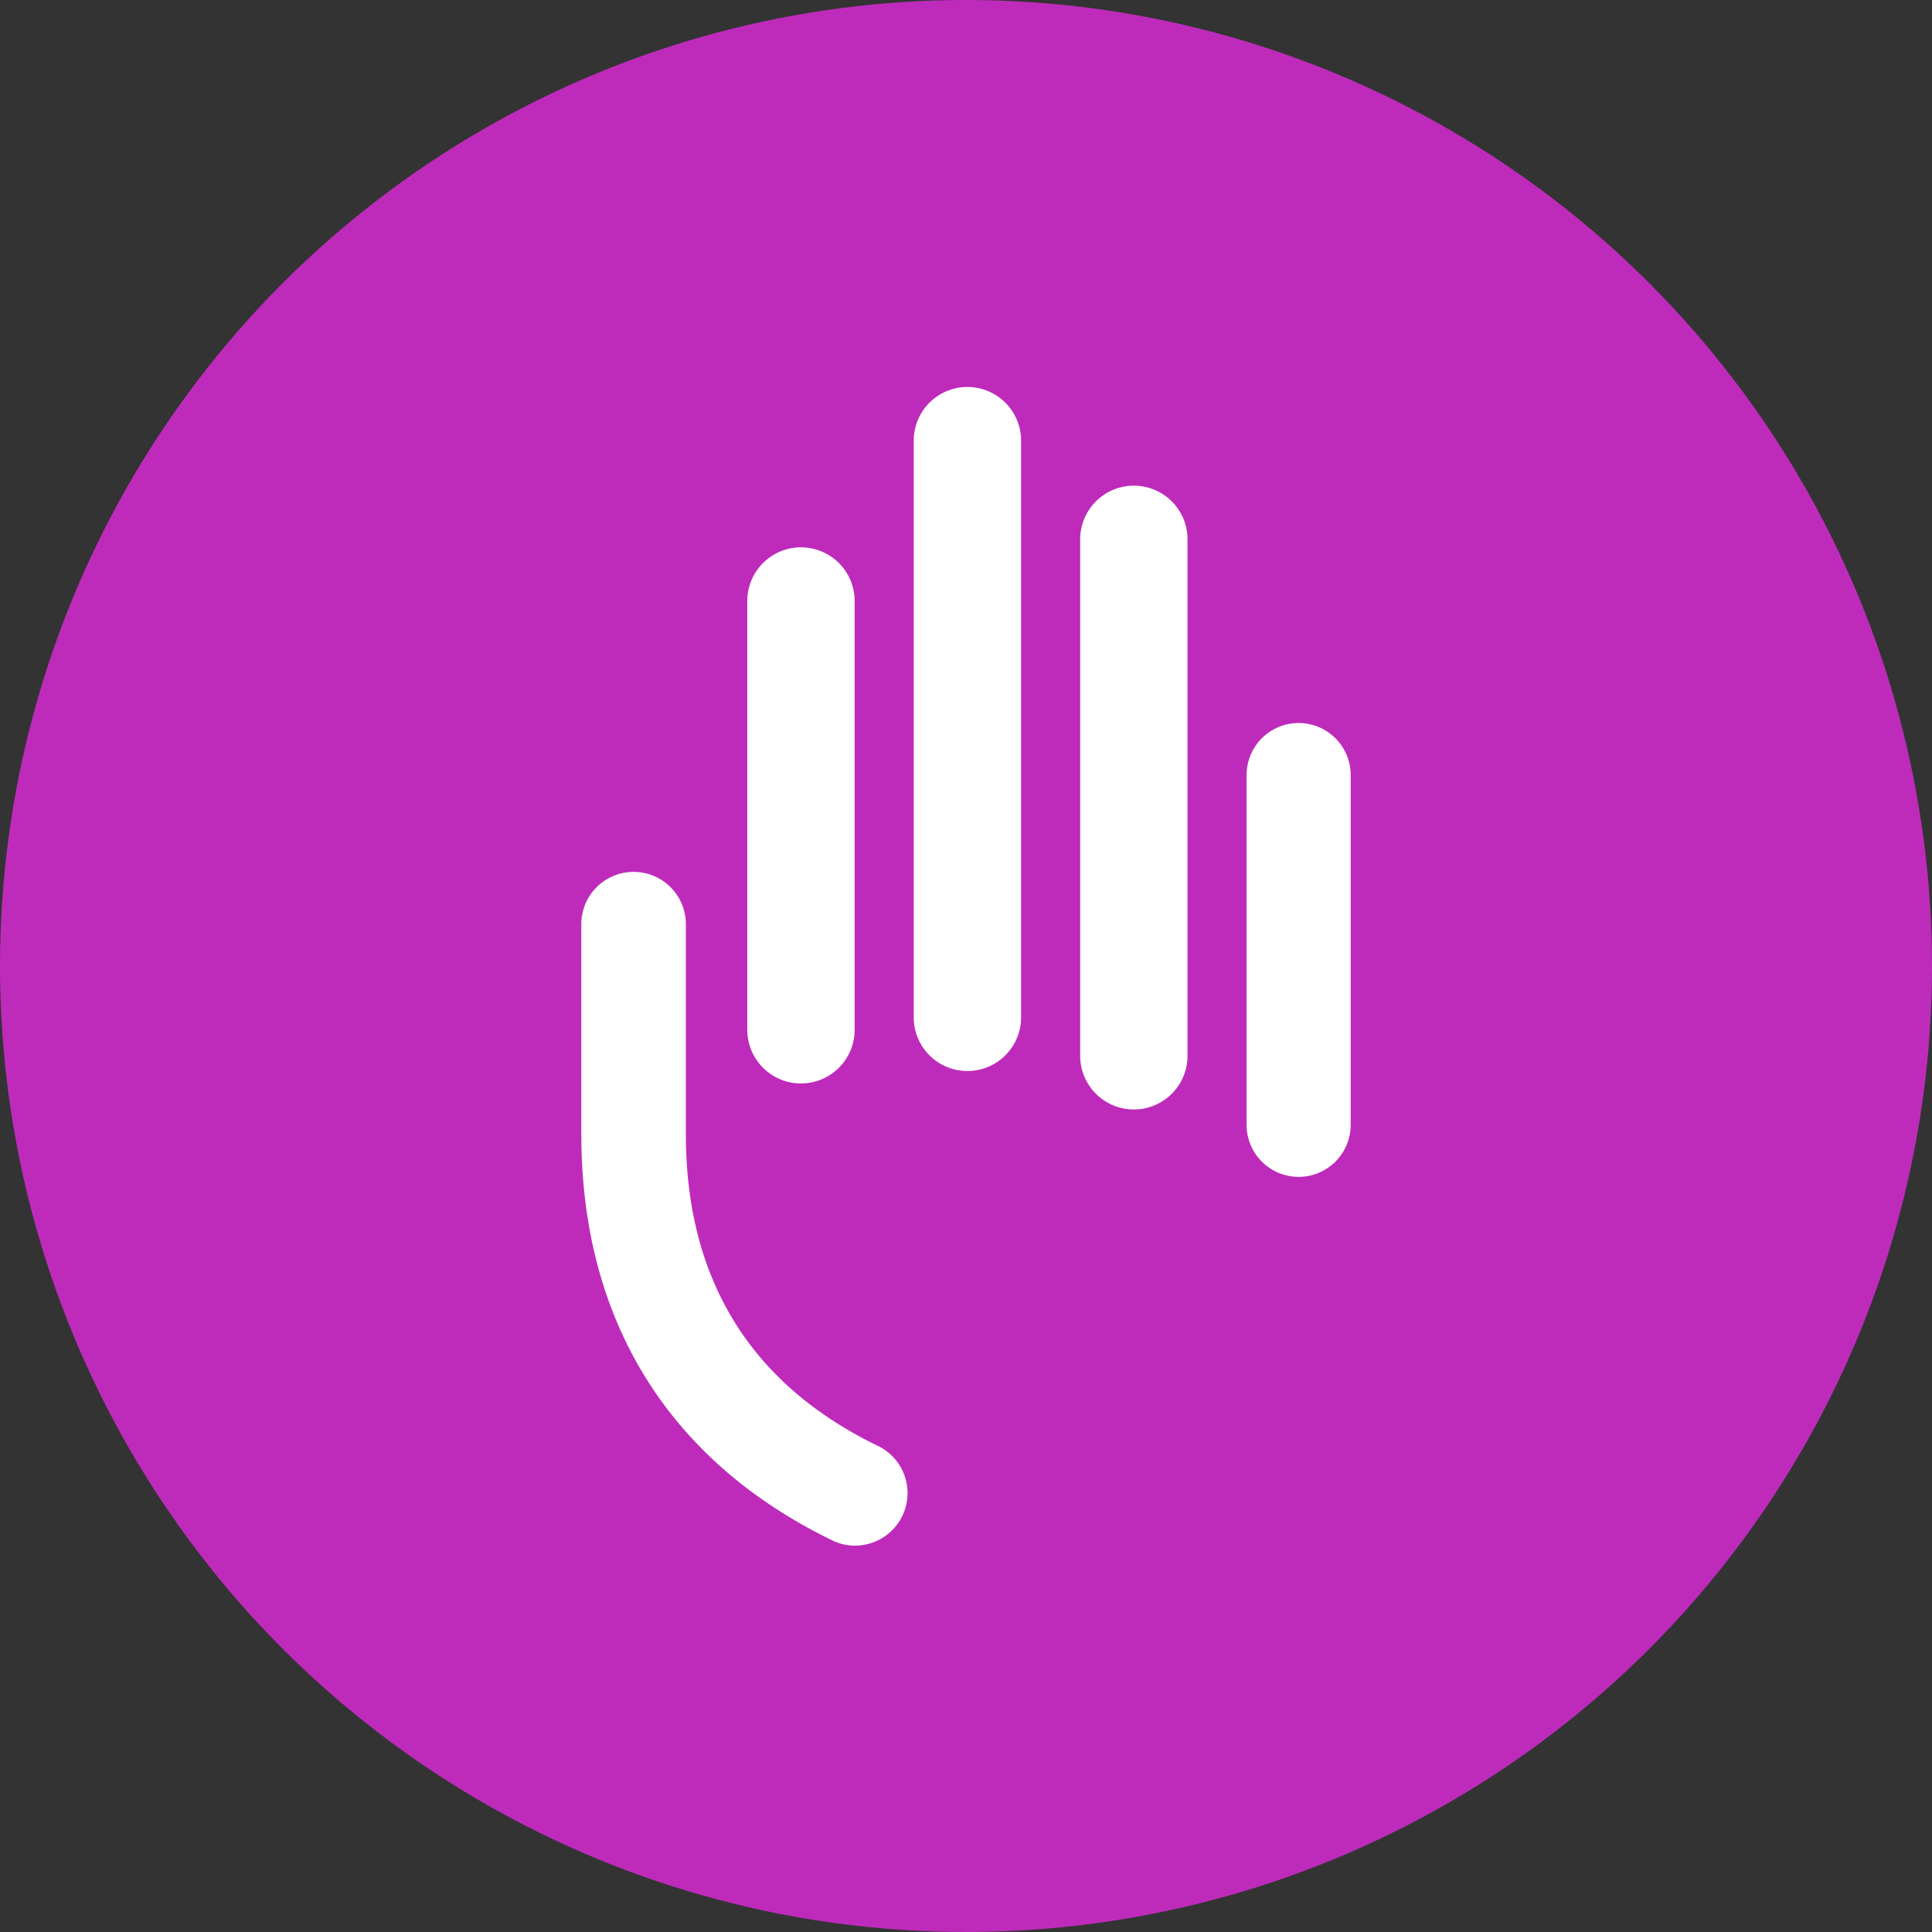
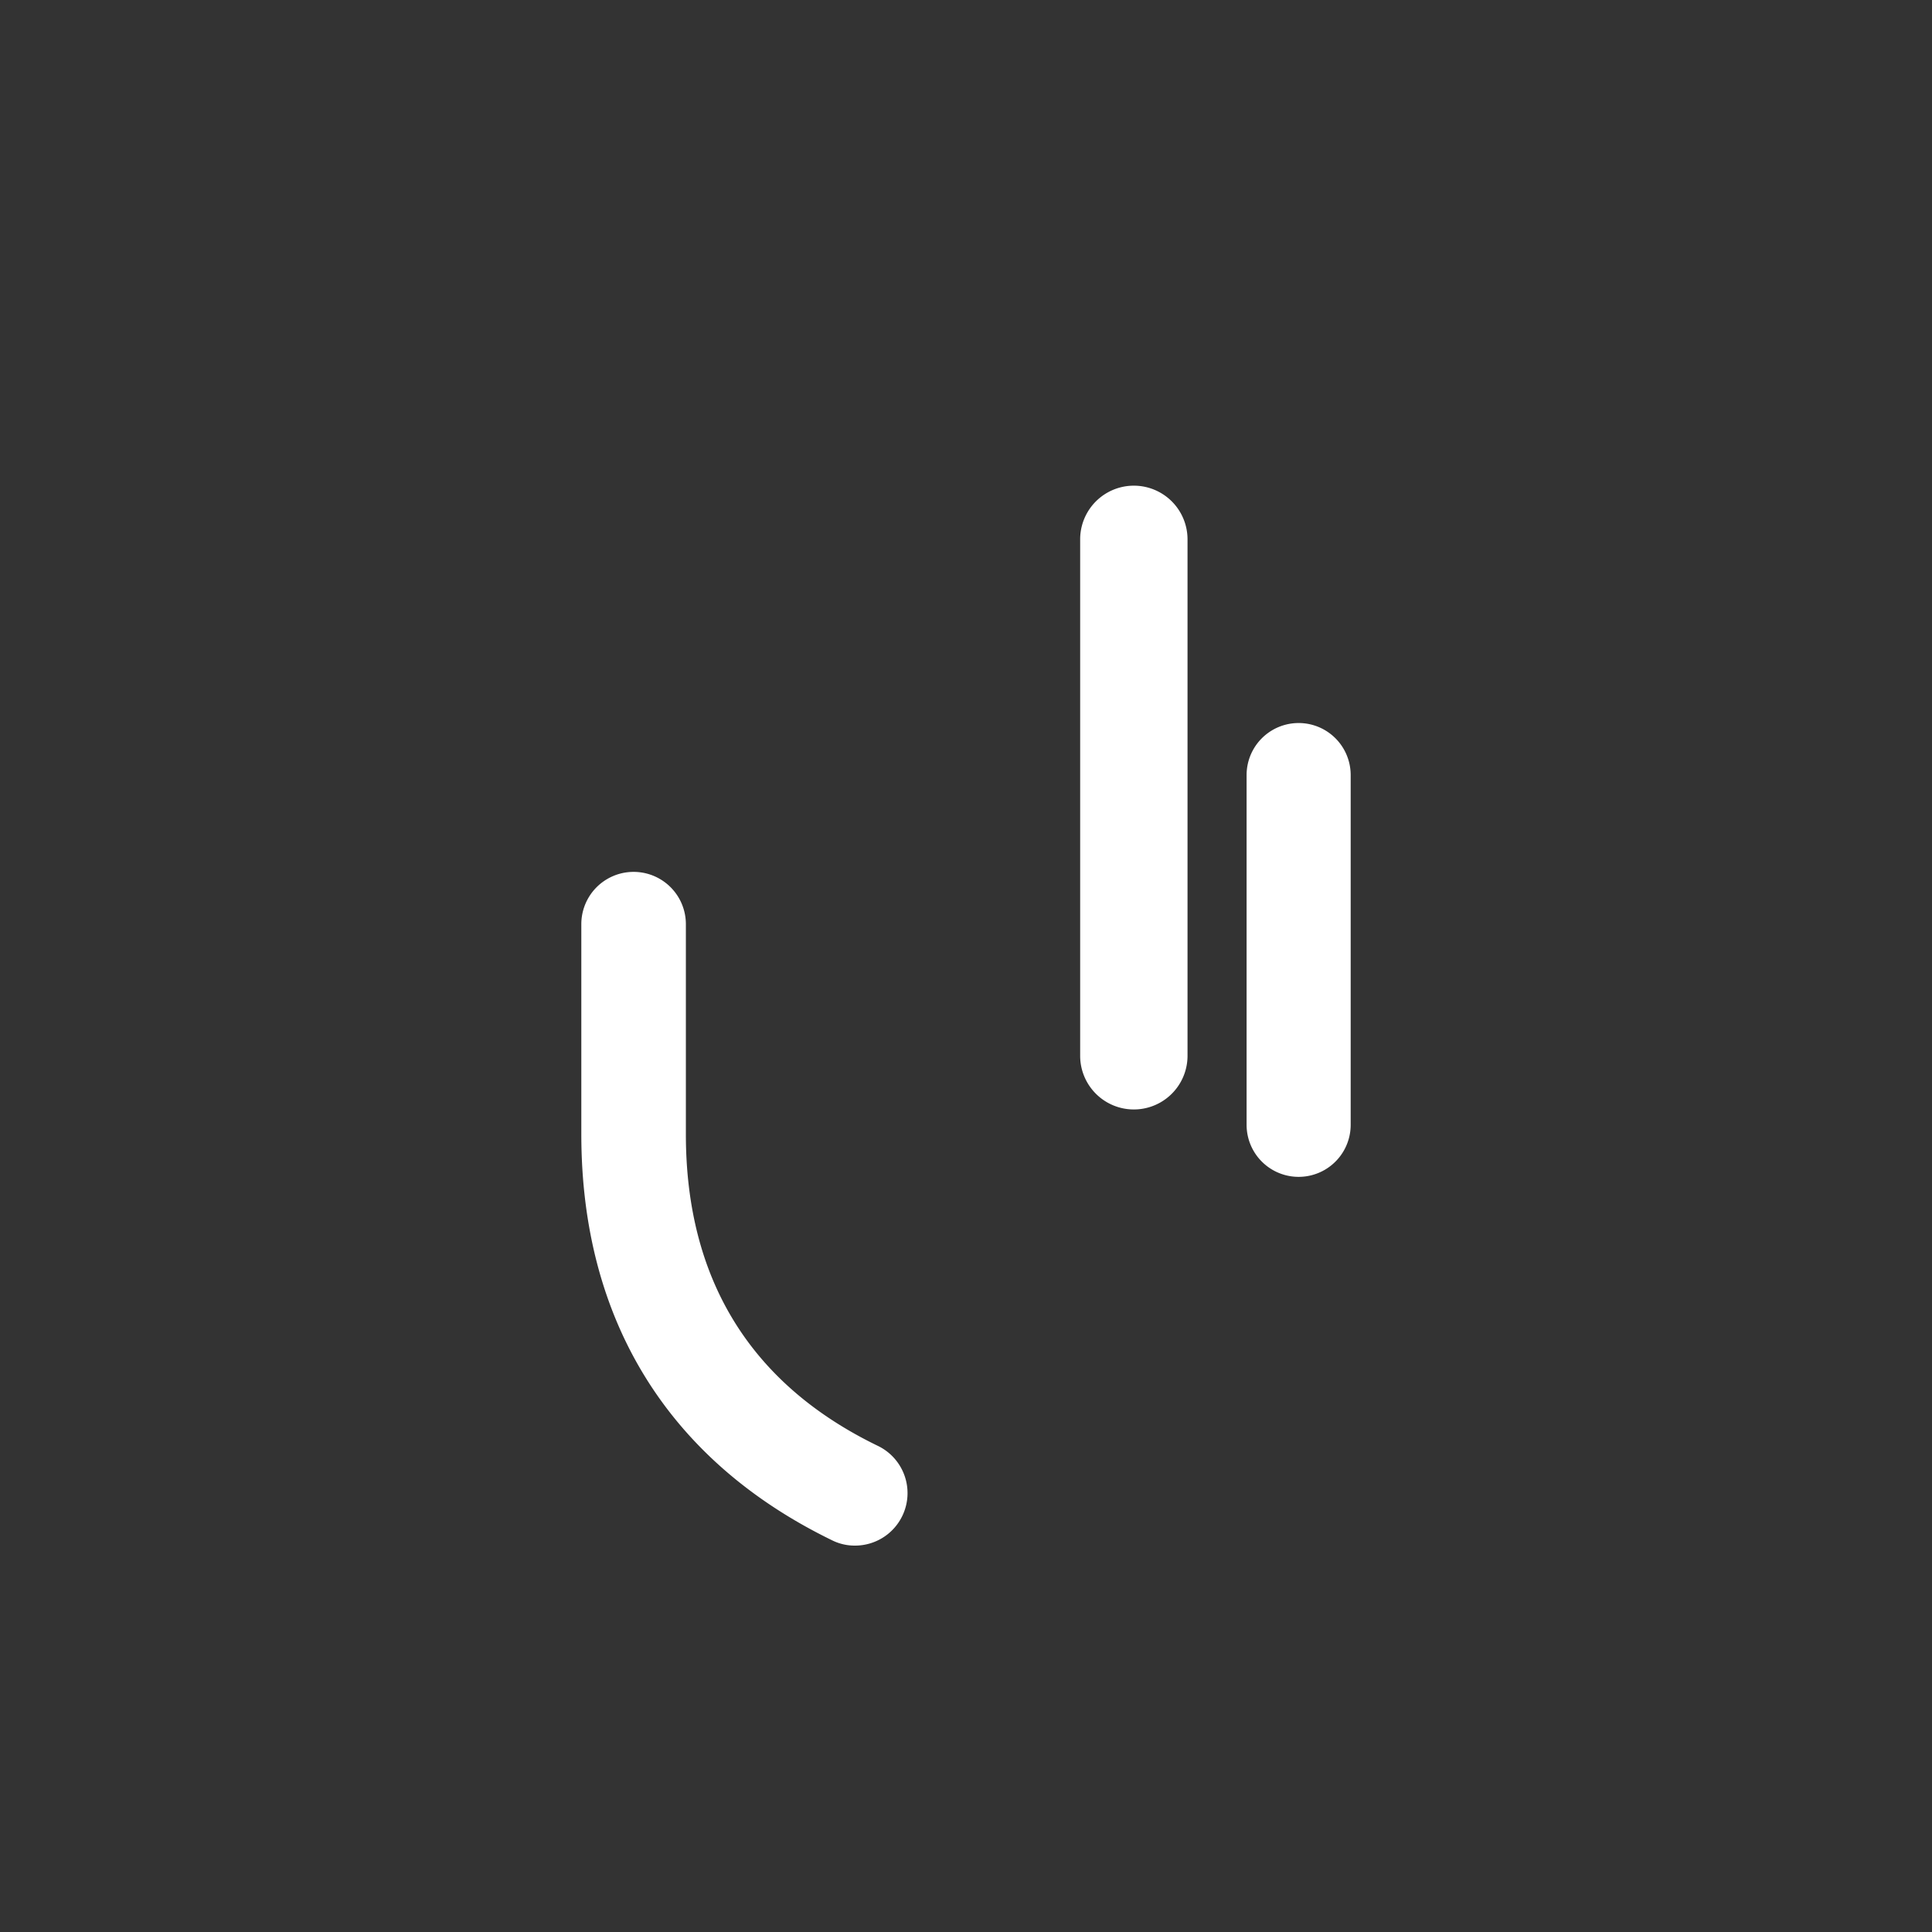
<svg xmlns="http://www.w3.org/2000/svg" id="Layer_1" data-name="Layer 1" viewBox="0 0 300 300" width="300" height="300">
  <rect x="0" y="0" width="300" height="300" fill="#333333" stroke="none" />
  <defs>
    <style>.cls-1{fill:#be2bbb;}.cls-2{fill:#fff;}</style>
    <clipPath id="bz_circular_clip">
      <circle cx="150.0" cy="150.0" r="150.0" />
    </clipPath>
  </defs>
  <g clip-path="url(#bz_circular_clip)">
    <title>BMY_Mark_Composite_Light</title>
-     <rect class="cls-1" x="-1.5" y="-1.5" width="303" height="303" />
    <path class="cls-2" d="M193.571,174.661a8.081,8.081,0,1,0,16.162,0v-54.309a8.081,8.081,0,1,0-16.162,0Z" />
    <path class="cls-2" d="M167.727,164.032a8.336,8.336,0,0,0,16.671,0V83.66a8.336,8.336,0,0,0-16.671,0Z" />
-     <path class="cls-2" d="M141.883,157.881a8.336,8.336,0,1,0,16.671,0v-89.545a8.336,8.336,0,0,0-16.671,0v89.545Z" />
-     <path class="cls-2" d="M116.038,159.81a8.336,8.336,0,1,0,16.671,0V93.234a8.336,8.336,0,0,0-16.671,0Z" />
    <path class="cls-2" d="M140.099,235.414A8.145,8.145,0,0,1,132.783,240a7.843,7.843,0,0,1-3.531-.801c-25.48-12.376-38.985-34.216-38.985-63.082V143.503a8.117,8.117,0,0,1,16.235,0v32.615c0,22.532,10.047,38.839,29.848,48.413a8.143,8.143,0,0,1,3.749,10.884" />
  </g>
</svg>